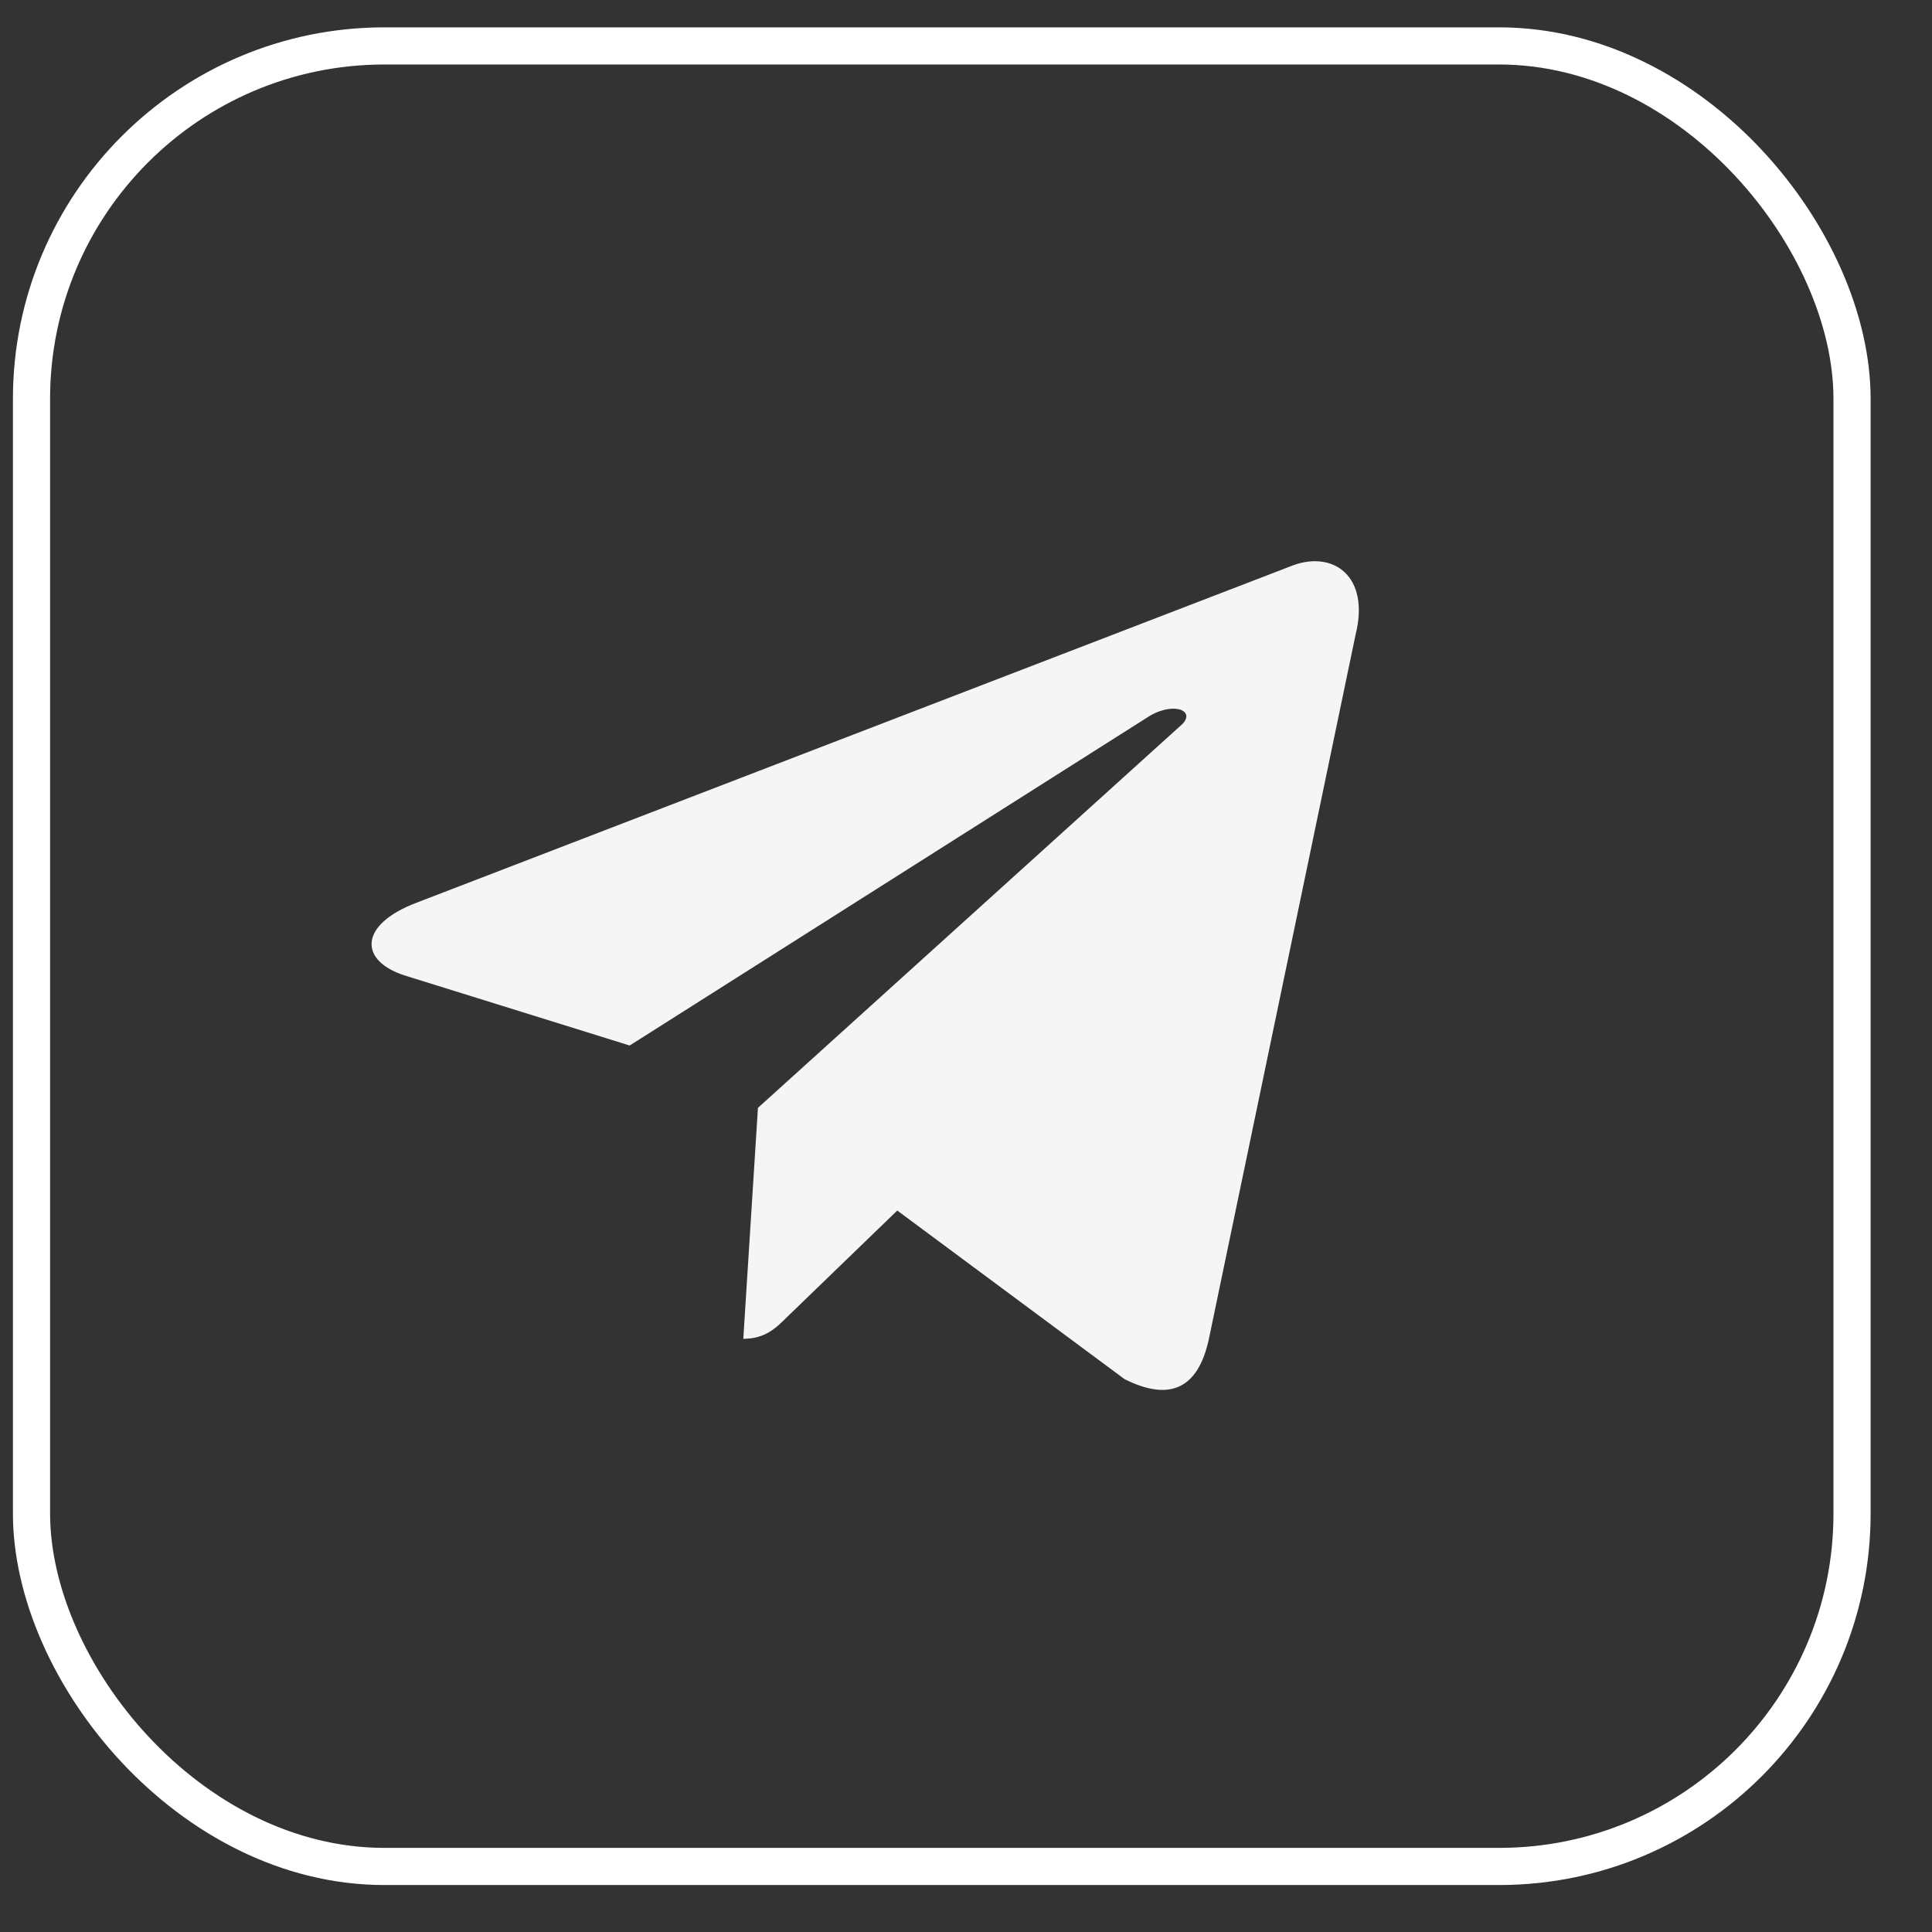
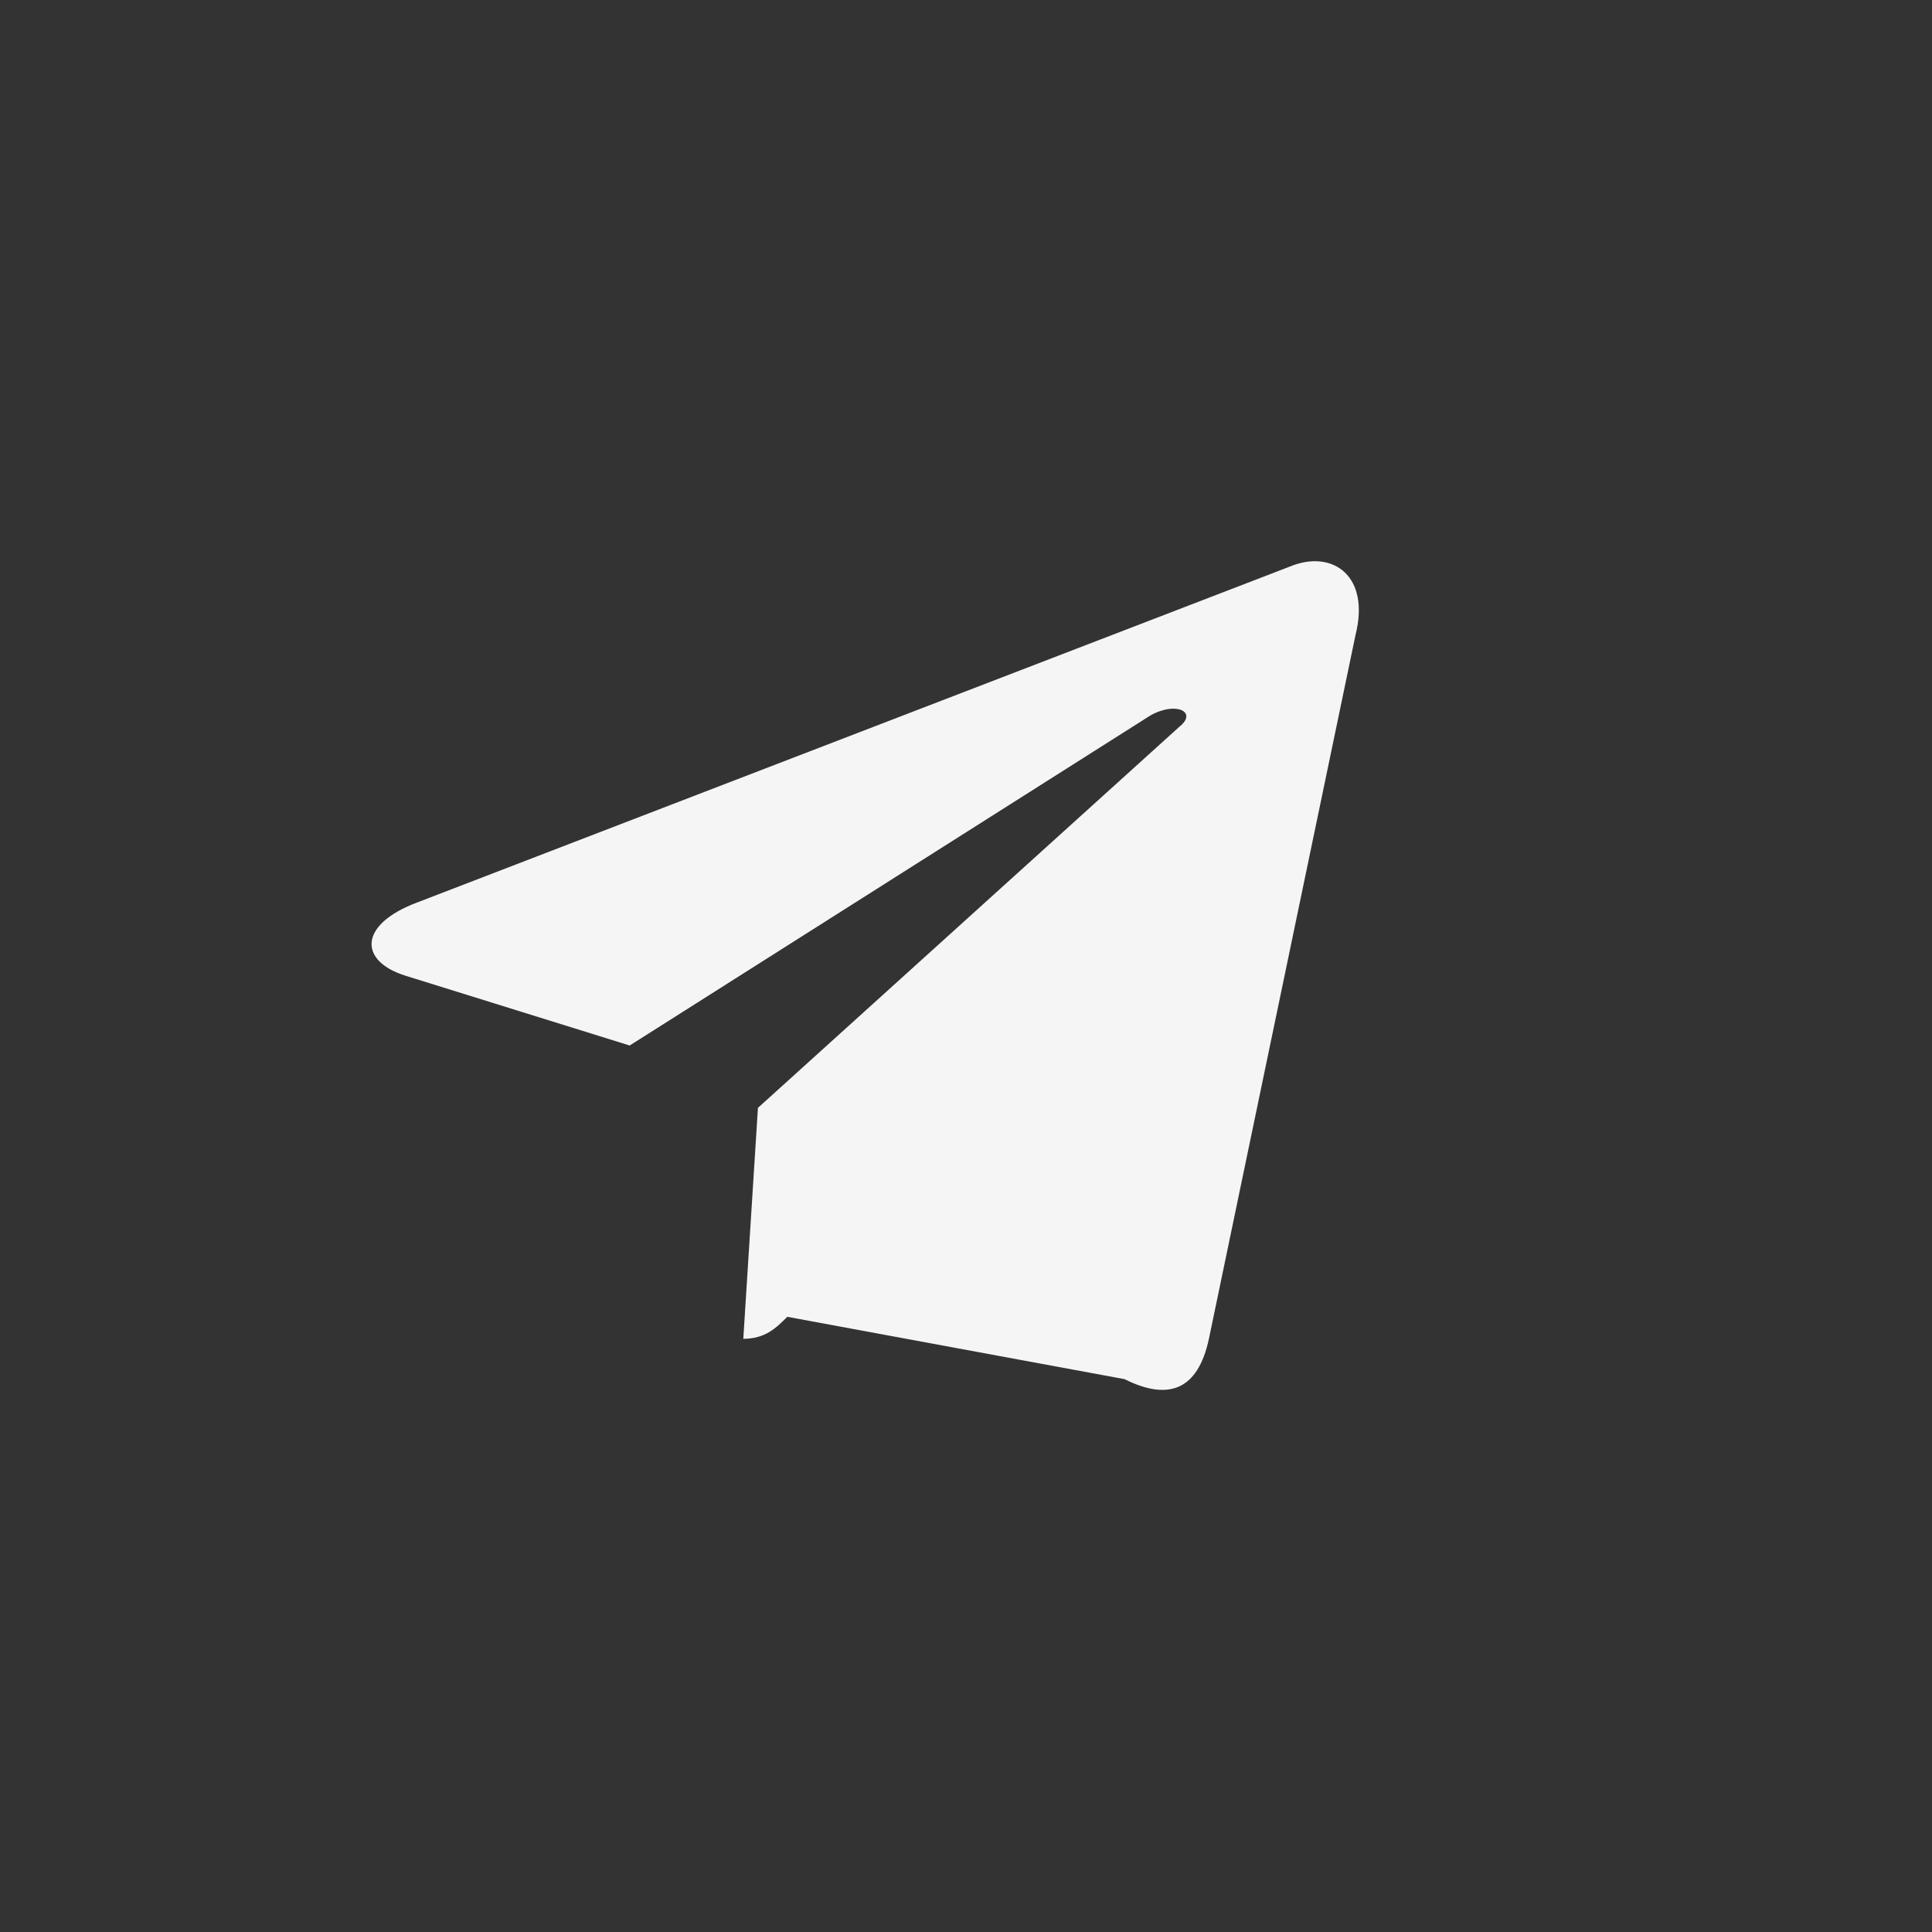
<svg xmlns="http://www.w3.org/2000/svg" width="26" height="26" viewBox="0 0 26 26" fill="none">
  <rect x="0" y="0" width="26" height="26" fill="#333333" stroke="none" />
-   <rect x="0.424" y="0.618" width="24.5" height="24.5" rx="4.75" stroke="white" stroke-width="0.5" />
-   <path d="M18.242 8.545C18.44 7.755 17.946 7.41 17.404 7.607L5.612 12.146C4.823 12.442 4.823 12.936 5.464 13.133L8.474 14.07L15.479 9.63C15.825 9.433 16.121 9.581 15.874 9.778L10.2 14.909L10.003 18.017C10.299 18.017 10.447 17.869 10.595 17.721L12.075 16.291L15.134 18.56C15.726 18.856 16.121 18.708 16.269 18.017L18.242 8.545Z" fill="#F5F5F5" />
+   <path d="M18.242 8.545C18.44 7.755 17.946 7.41 17.404 7.607L5.612 12.146C4.823 12.442 4.823 12.936 5.464 13.133L8.474 14.07L15.479 9.63C15.825 9.433 16.121 9.581 15.874 9.778L10.2 14.909L10.003 18.017C10.299 18.017 10.447 17.869 10.595 17.721L15.134 18.56C15.726 18.856 16.121 18.708 16.269 18.017L18.242 8.545Z" fill="#F5F5F5" />
</svg>